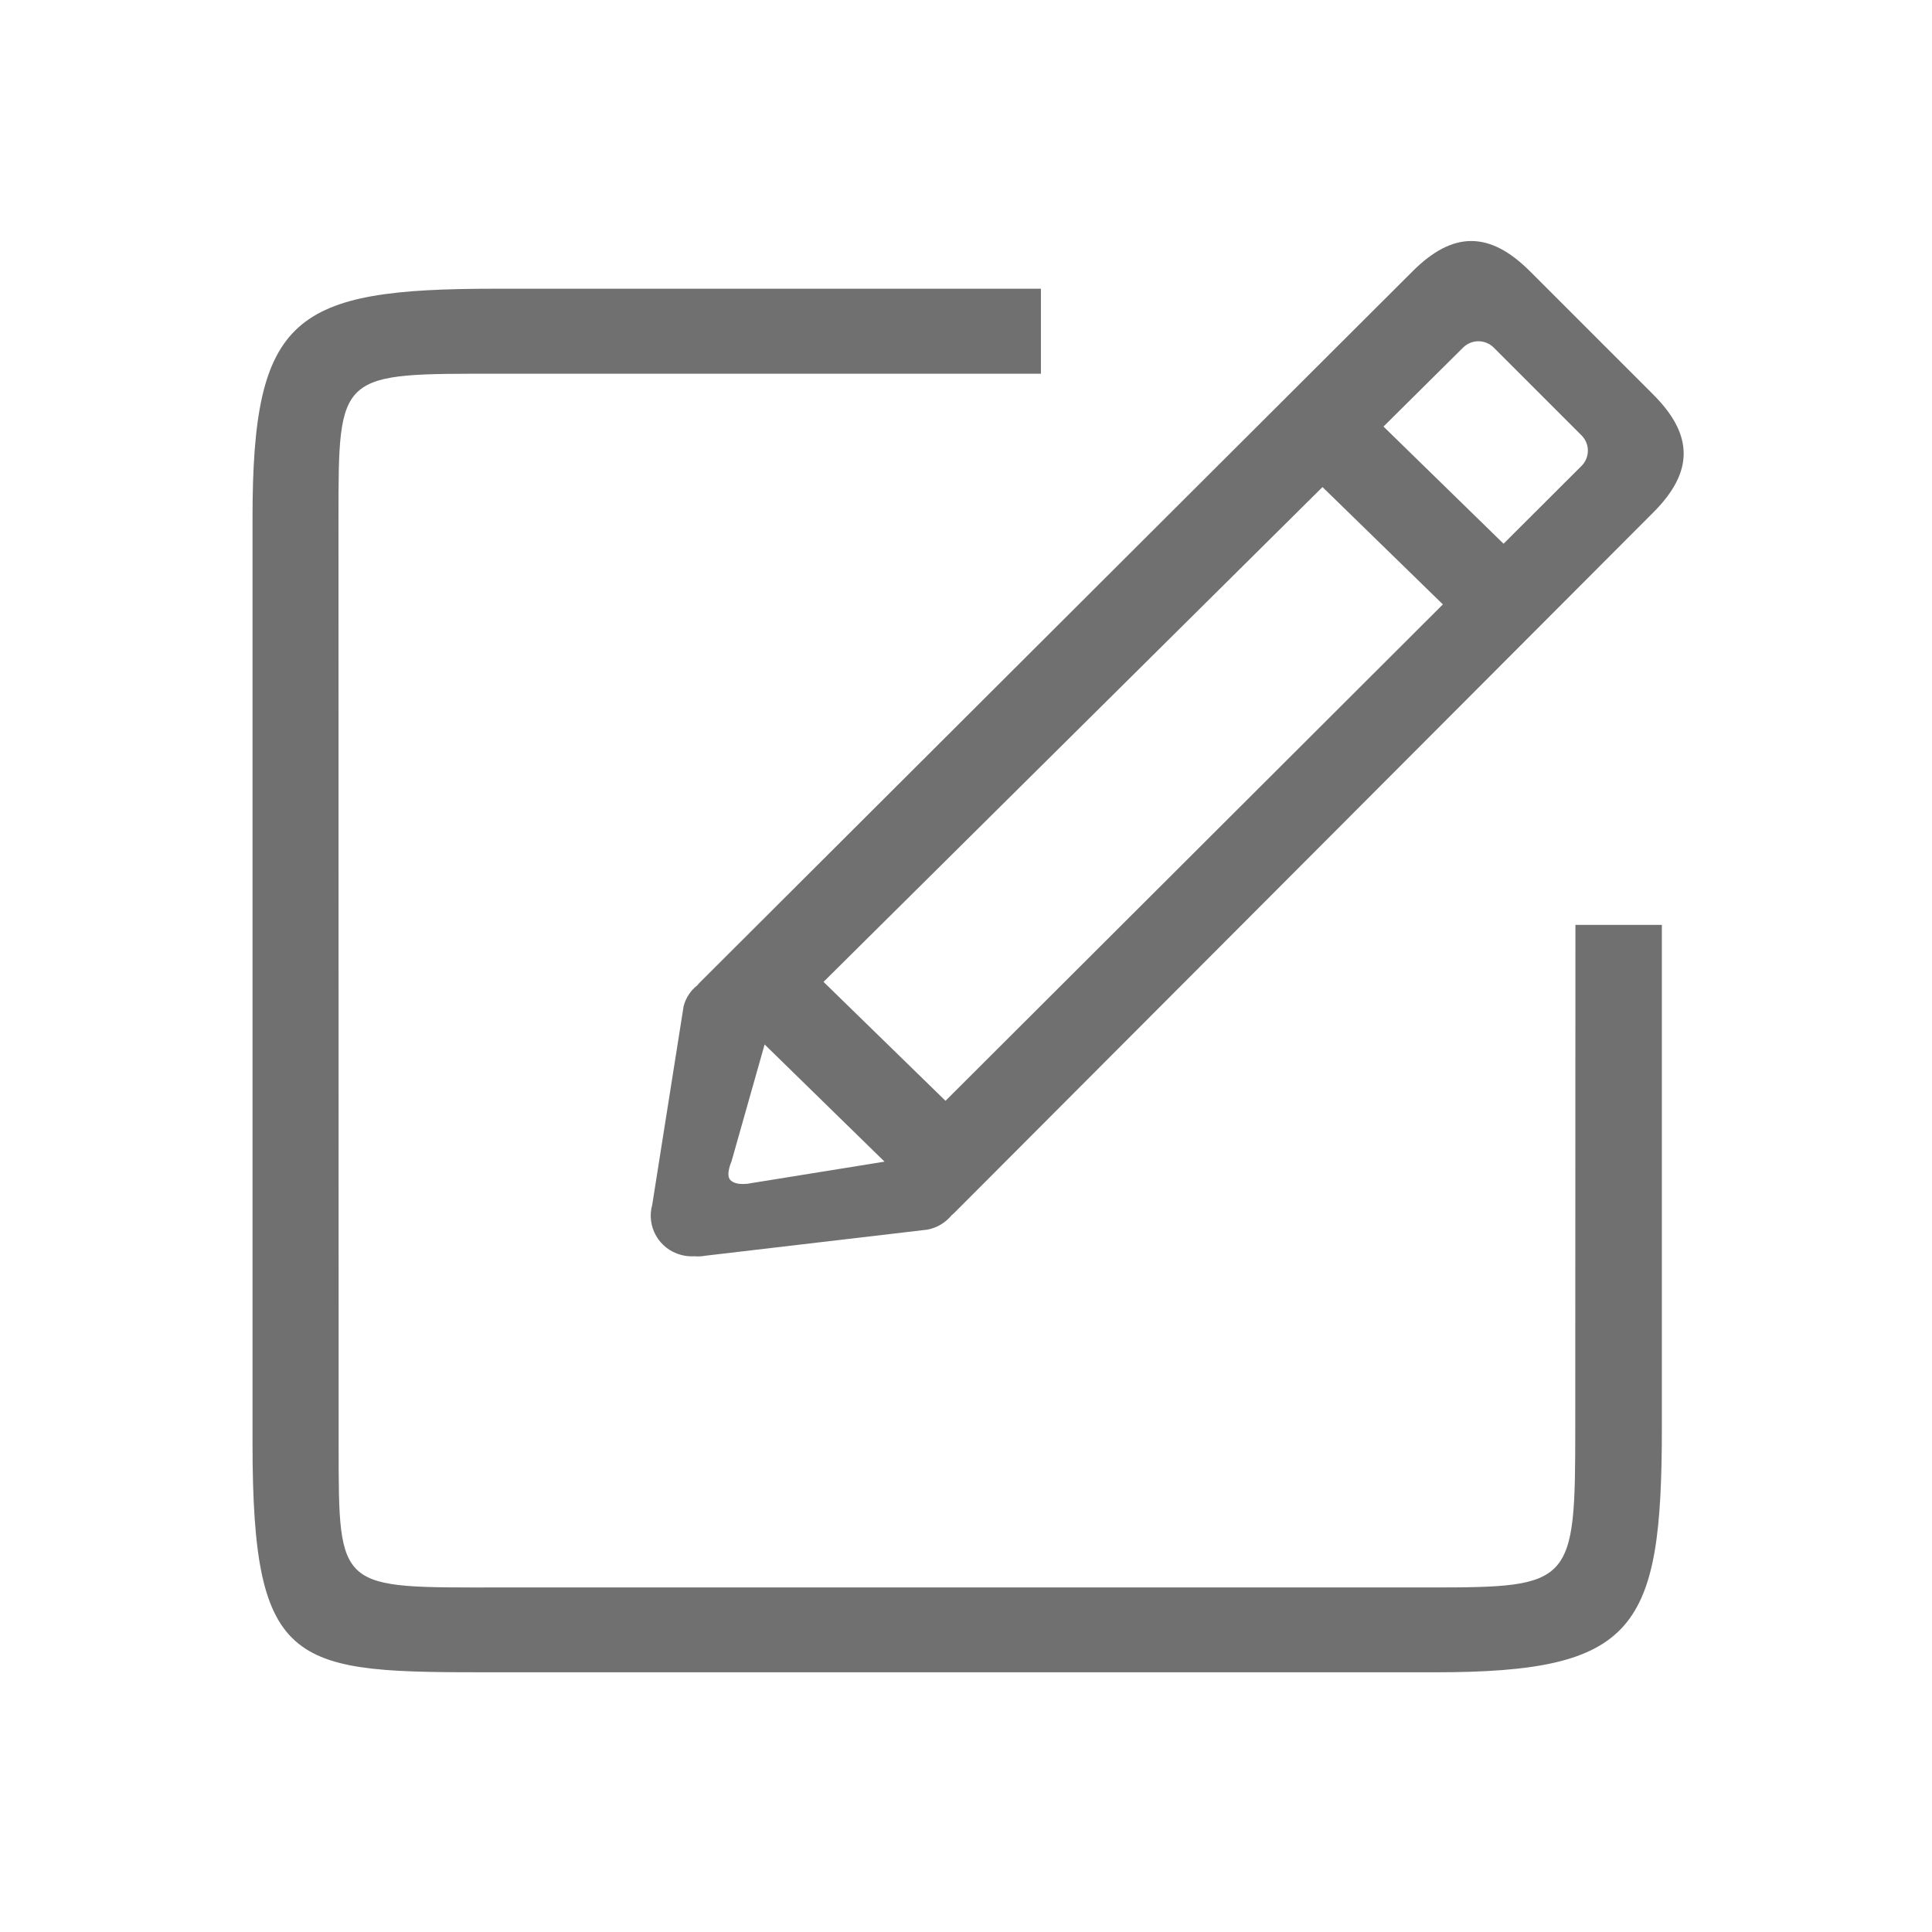
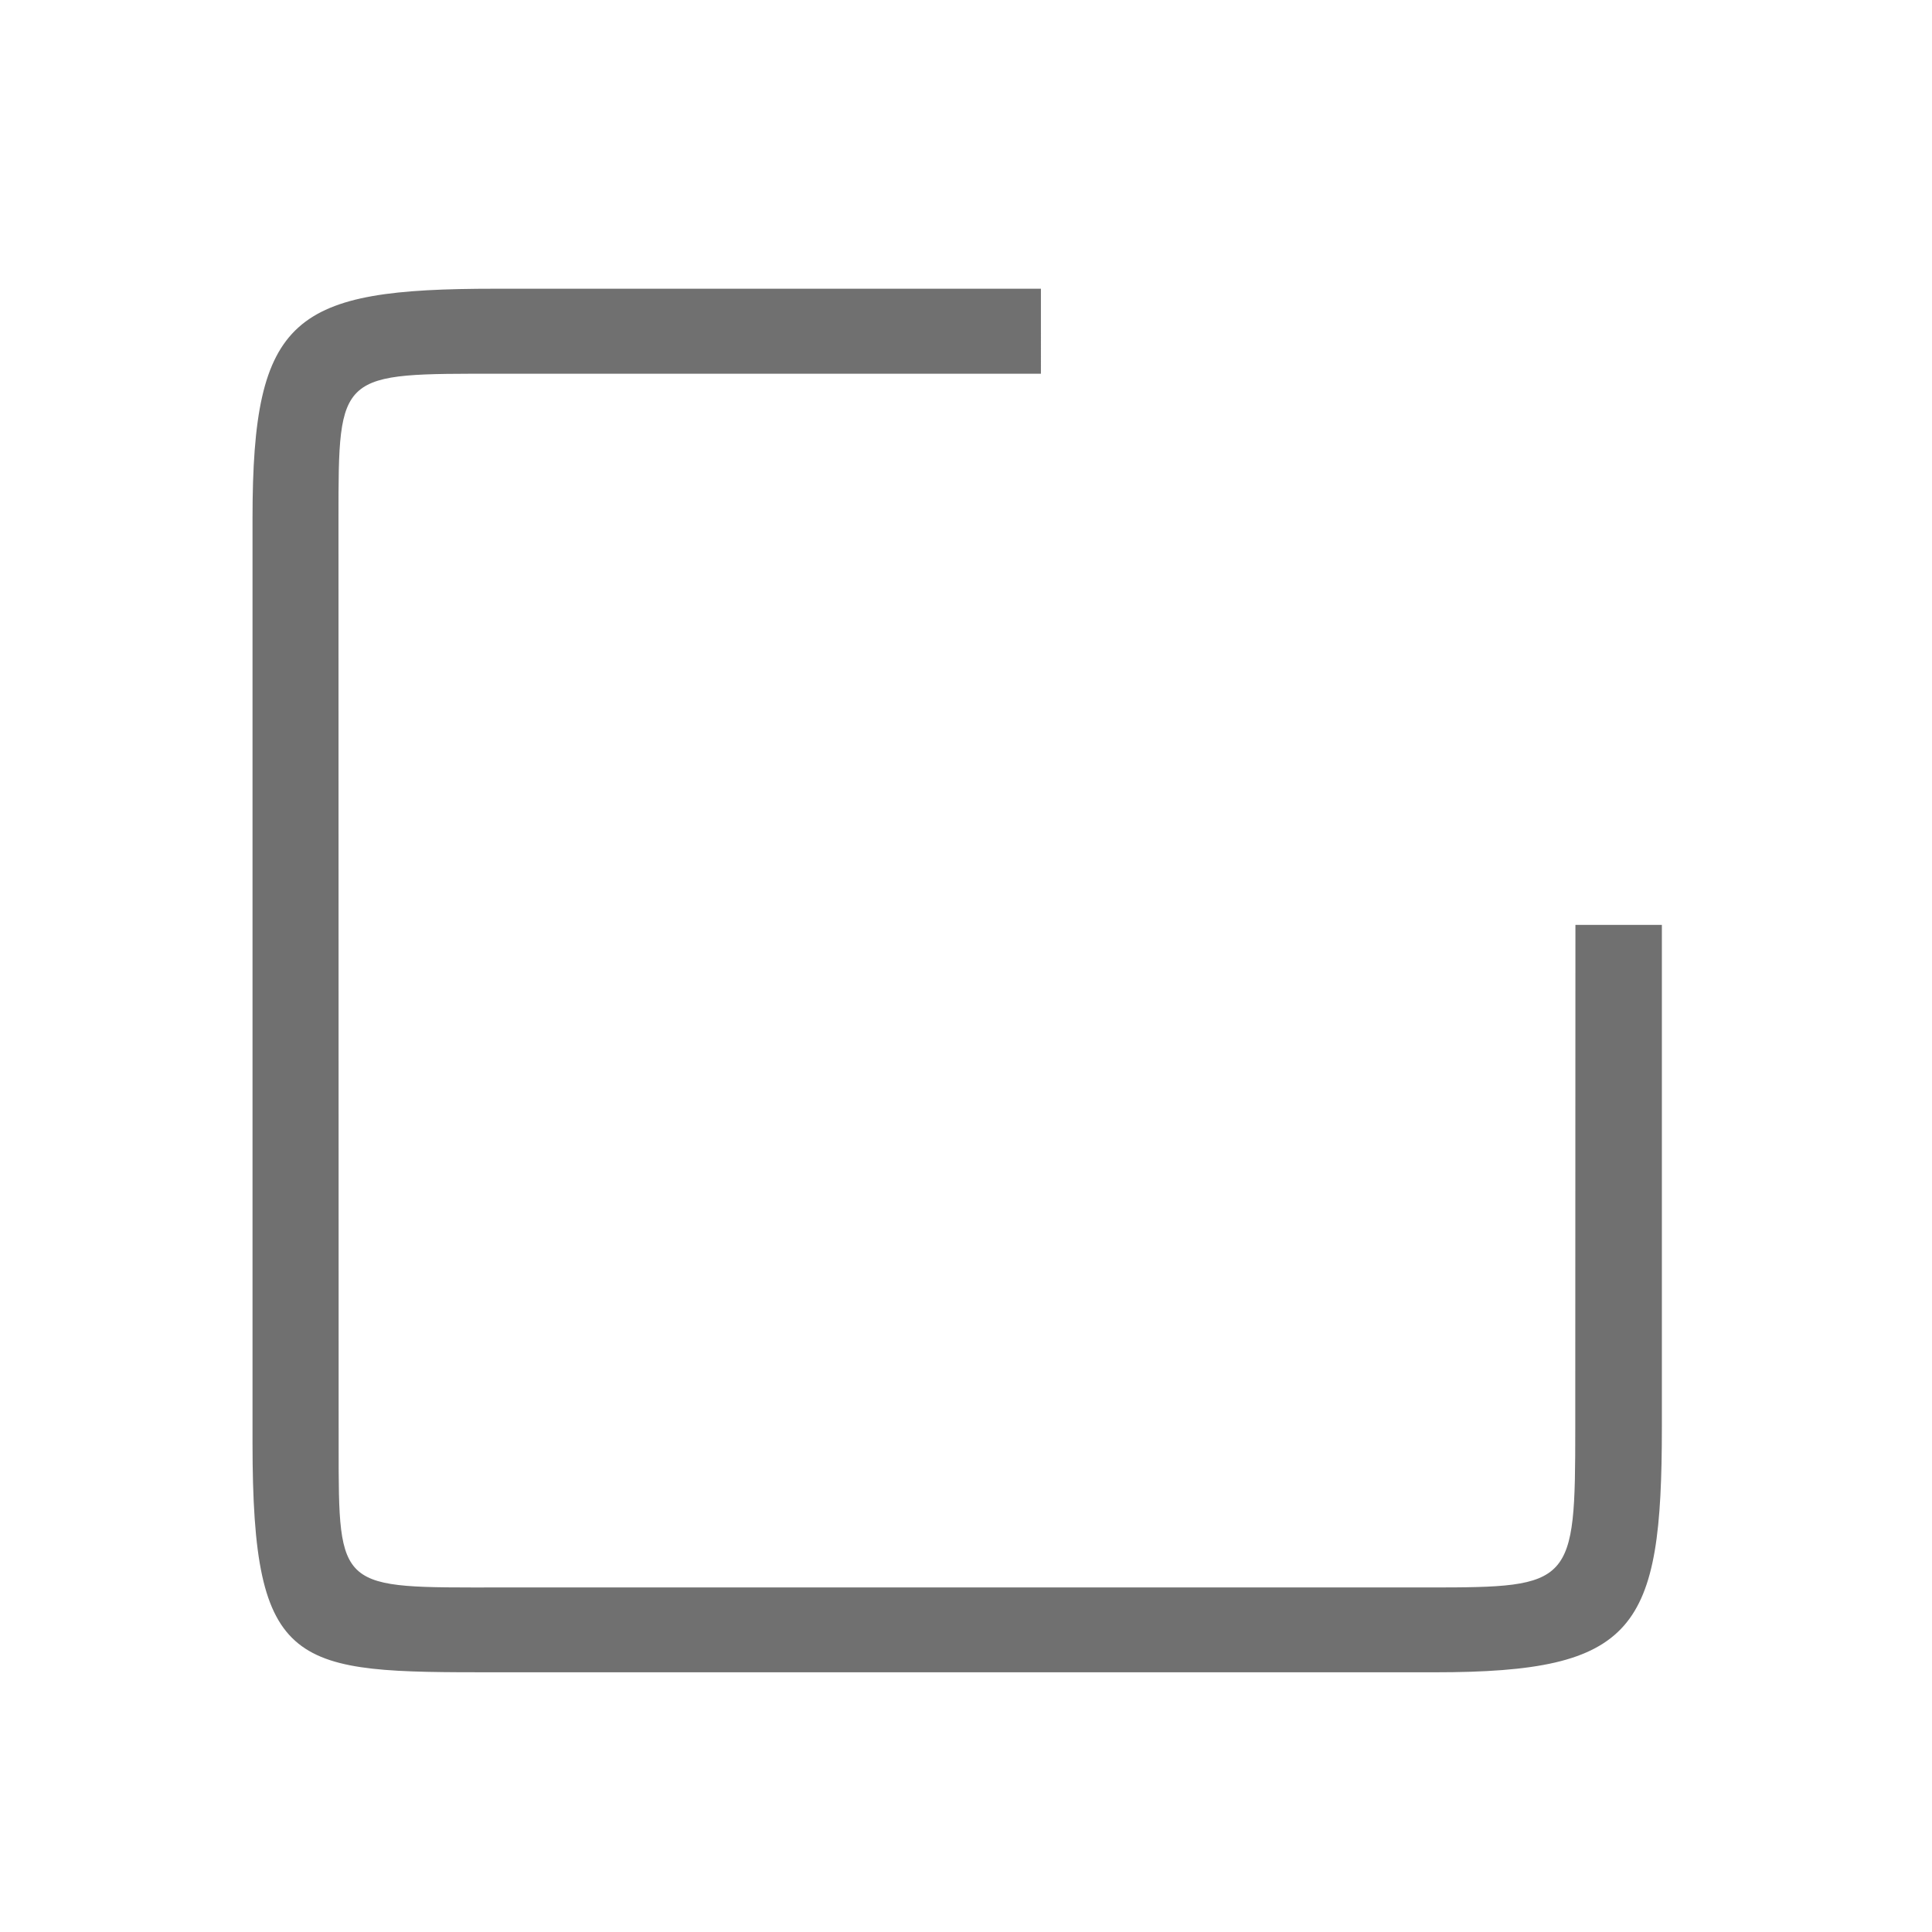
<svg xmlns="http://www.w3.org/2000/svg" t="1575700007348" class="icon" viewBox="0 0 1024 1024" version="1.1" p-id="5325" width="48" height="48">
  <defs>
    <style type="text/css" />
  </defs>
  <path d="M834.923 757.132c0 82.81-1.442 84.252-77.04 84.252h-492.955c-85.609 0-85.44 2.206-85.44-75.089l-0.085-491.512c0-78.058 0-76.701 85.609-76.701h286.694V153.029H262.553C155.732 153.029 133.842 167.283 133.842 274.613v490.24c0 121.414 21.89 121.499 128.796 121.499h497.706c106.906 0 120.481-22.484 120.481-129.899V490.207h-45.817l-0.085 266.925z" p-id="5326" fill="#707070" />
-   <path d="M876.413 209.282l-65.501-65.501c-21.381-21.381-40.811-21.381-62.192 0l-377.564 376.716c-0.594 0.594-1.103 1.103-1.527 1.697-3.479 2.715-6.109 6.533-7.297 11.115l-16.63 105.209c-3.224 11.539 3.564 23.417 15.103 26.557 2.461 0.679 4.921 0.933 7.382 0.764 1.782 0.17 3.564 0.085 5.43-0.255L491.382 651.753c5.345-0.933 9.842-3.818 13.066-7.721 0.594-0.509 1.273-1.018 1.782-1.612l370.183-370.946c21.296-21.381 21.296-40.811-1e-8-62.192z m-407.6 406.412L398.307 627.063s-7.976 1.867-11.285-1.697c-2.461-2.8 0.679-9.757 0.679-9.757l17.563-62.022 63.55 62.107z m32.326-32.241L436.487 520.412l264.465-262.259 63.804 62.192-263.616 263.107z m337.093-336.499l-41.32 41.235-63.634-62.107 42.168-41.829c4.497-4.497 11.794-4.497 16.29 0l46.496 46.496c4.497 4.497 4.497 11.709 0 16.206z" p-id="5327" fill="#707070" />
</svg>